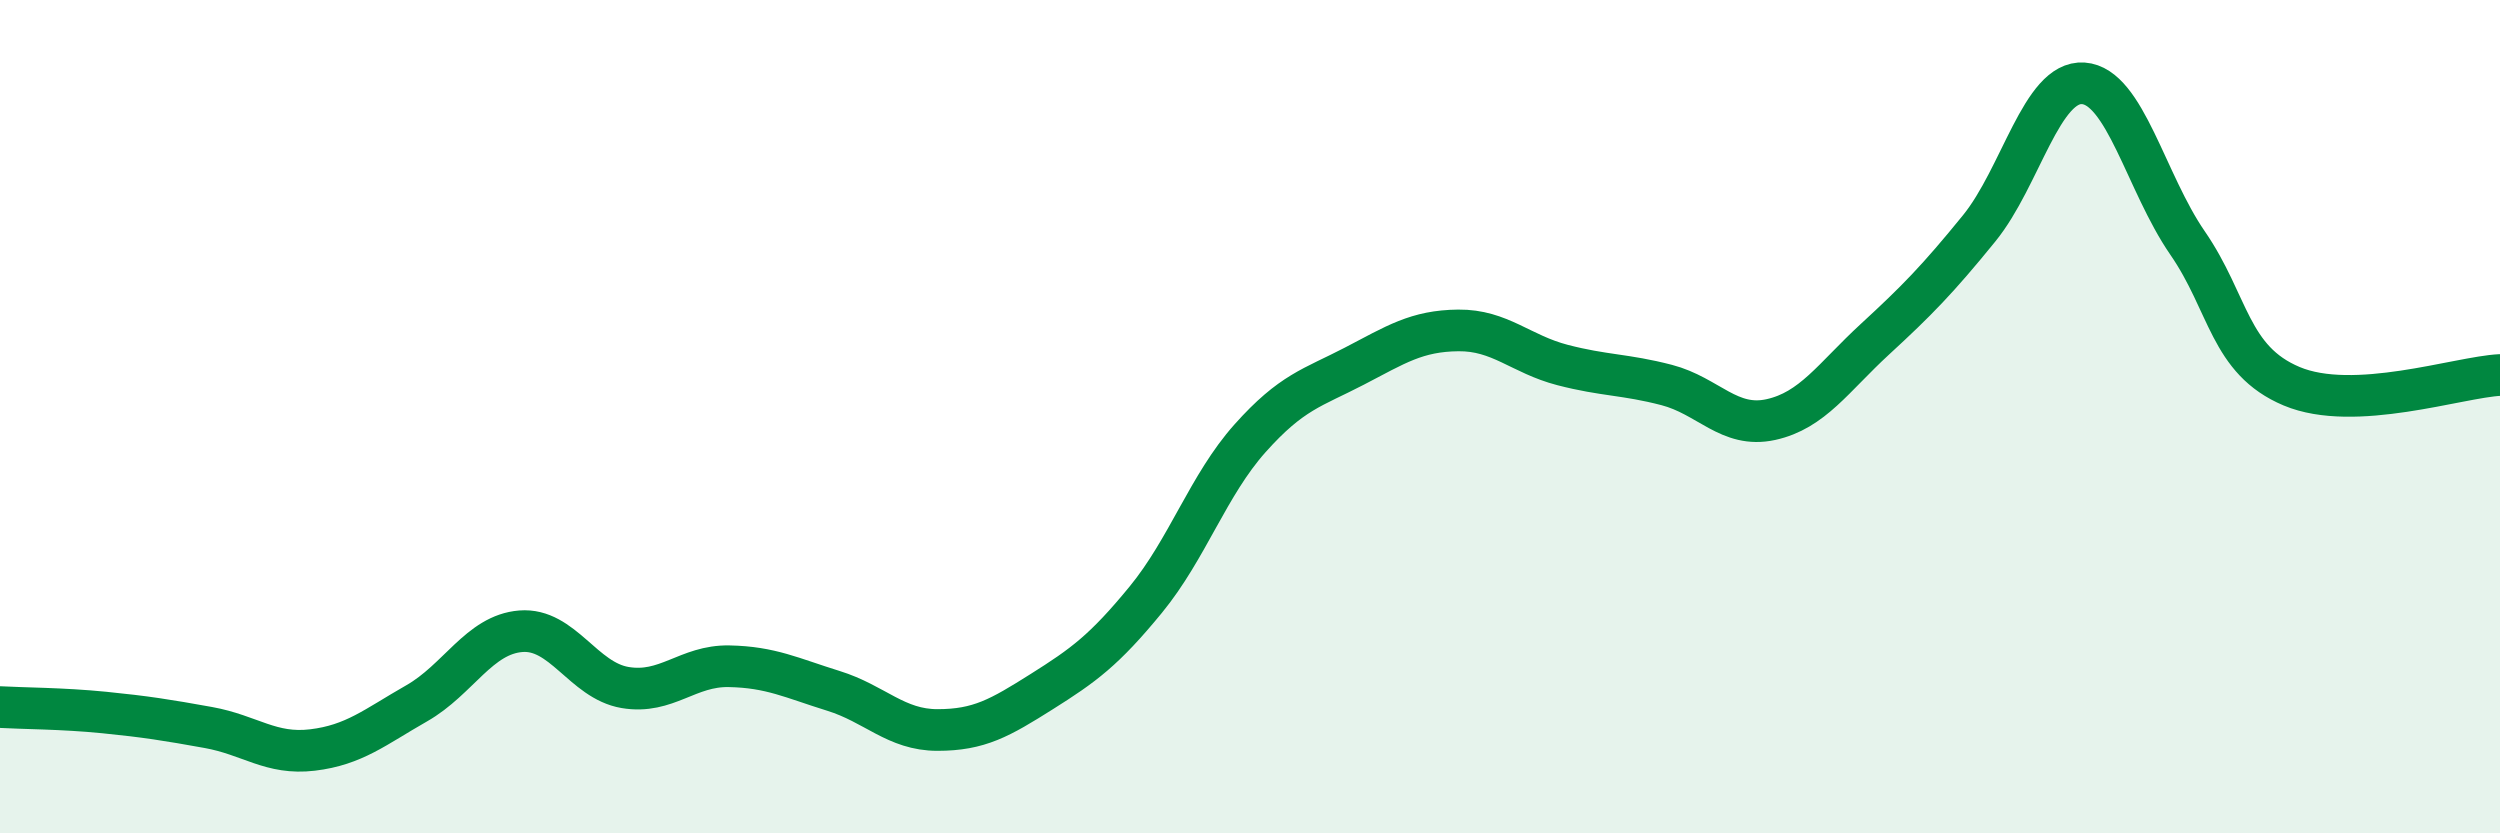
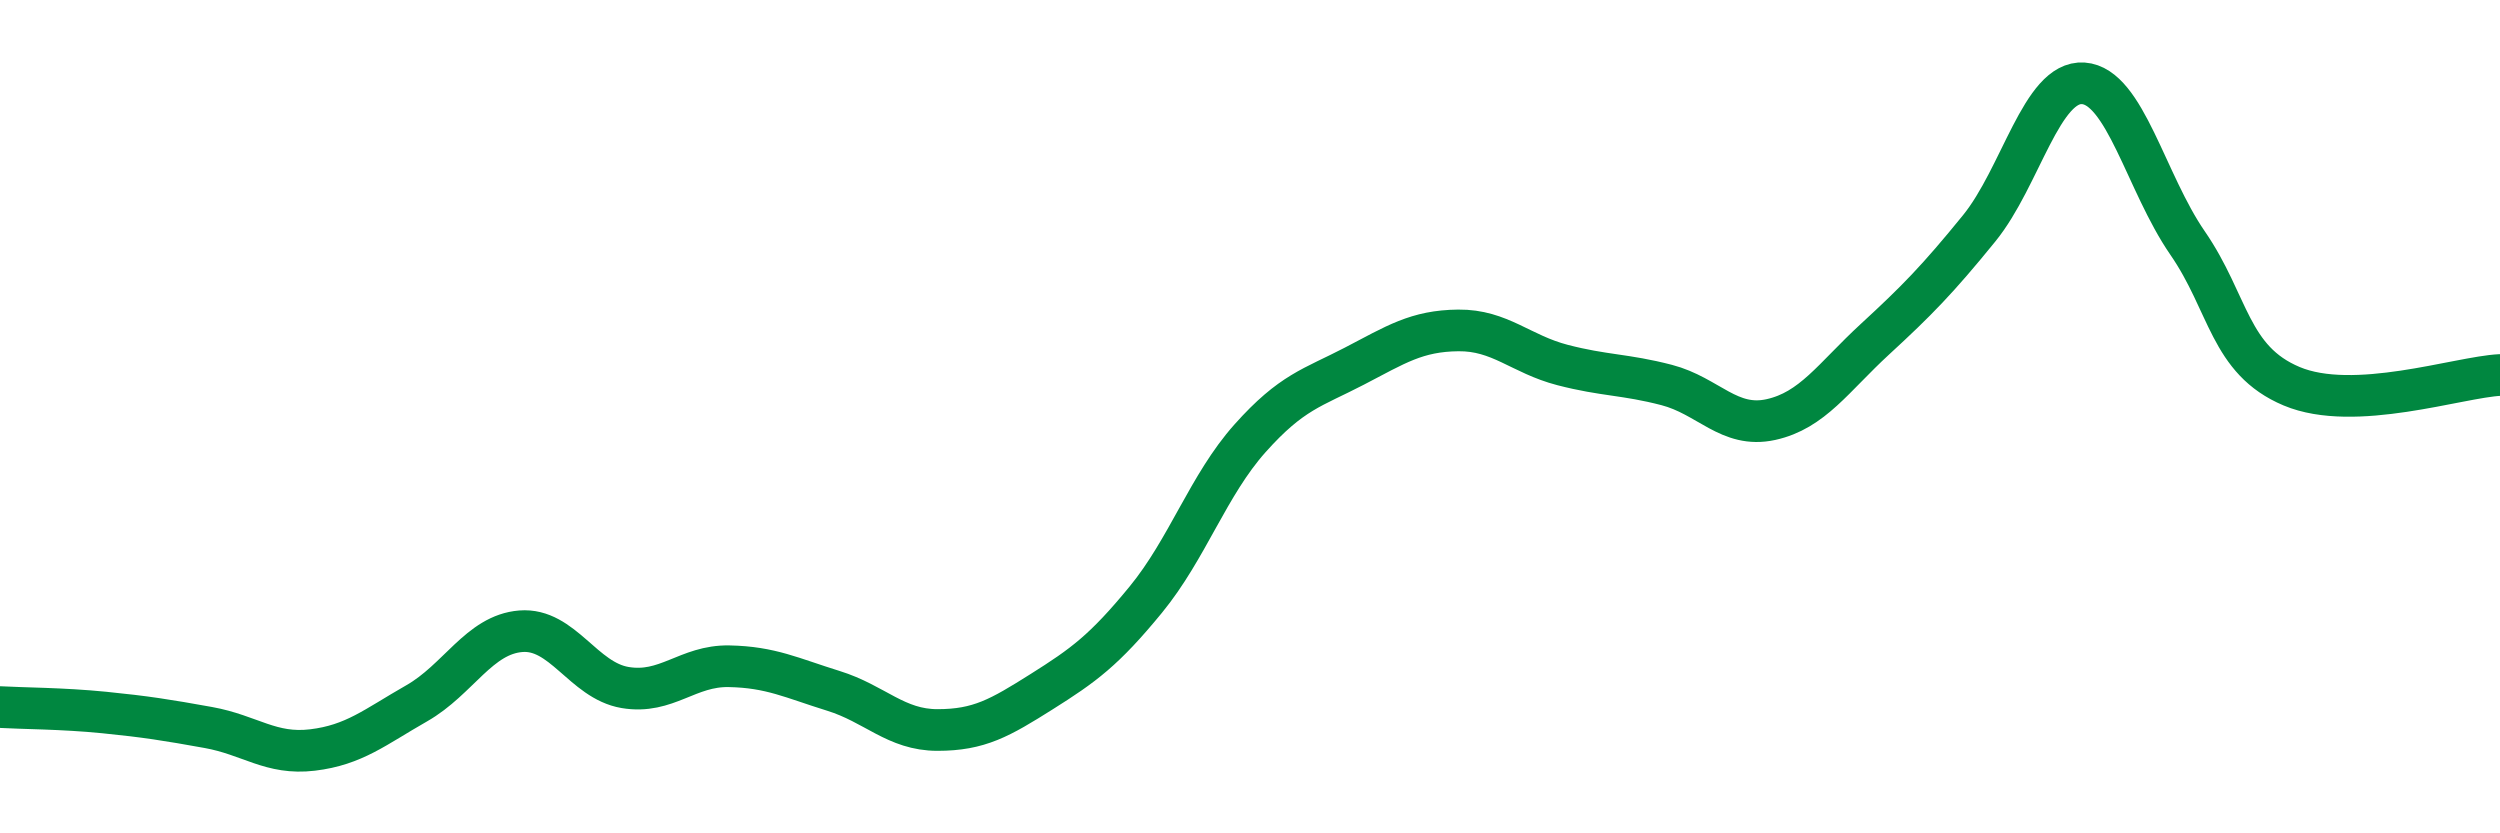
<svg xmlns="http://www.w3.org/2000/svg" width="60" height="20" viewBox="0 0 60 20">
-   <path d="M 0,16.97 C 0.5,17 1.5,17 2.5,17.1 C 3.5,17.2 4,17.28 5,17.46 C 6,17.64 6.5,18.12 7.5,18 C 8.5,17.88 9,17.45 10,16.88 C 11,16.31 11.5,15.23 12.5,15.15 C 13.5,15.07 14,16.33 15,16.5 C 16,16.67 16.5,15.97 17.5,15.99 C 18.5,16.01 19,16.27 20,16.58 C 21,16.89 21.5,17.52 22.5,17.52 C 23.5,17.52 24,17.23 25,16.6 C 26,15.97 26.5,15.61 27.5,14.39 C 28.5,13.17 29,11.64 30,10.52 C 31,9.4 31.5,9.31 32.5,8.79 C 33.5,8.27 34,7.94 35,7.93 C 36,7.92 36.5,8.5 37.5,8.76 C 38.5,9.02 39,8.98 40,9.24 C 41,9.5 41.5,10.29 42.5,10.07 C 43.5,9.85 44,9.06 45,8.14 C 46,7.22 46.5,6.71 47.5,5.48 C 48.5,4.25 49,1.93 50,2 C 51,2.07 51.5,4.38 52.5,5.83 C 53.5,7.28 53.5,8.64 55,9.27 C 56.5,9.9 59,9.05 60,9L60 20L0 20Z" fill="#008740" opacity="0.1" stroke-linecap="round" stroke-linejoin="round" />
  <path d="M 0,16.97 C 0.5,17 1.5,17 2.5,17.1 C 3.5,17.2 4,17.28 5,17.46 C 6,17.64 6.5,18.12 7.5,18 C 8.5,17.88 9,17.45 10,16.88 C 11,16.31 11.5,15.23 12.5,15.15 C 13.5,15.07 14,16.33 15,16.5 C 16,16.67 16.5,15.97 17.5,15.99 C 18.5,16.01 19,16.27 20,16.58 C 21,16.89 21.5,17.52 22.5,17.52 C 23.5,17.52 24,17.23 25,16.6 C 26,15.97 26.5,15.61 27.5,14.39 C 28.5,13.17 29,11.64 30,10.52 C 31,9.4 31.5,9.31 32.5,8.79 C 33.5,8.27 34,7.94 35,7.93 C 36,7.92 36.5,8.5 37.5,8.76 C 38.5,9.02 39,8.98 40,9.24 C 41,9.5 41.5,10.29 42.5,10.07 C 43.5,9.85 44,9.06 45,8.14 C 46,7.22 46.5,6.71 47.5,5.48 C 48.5,4.25 49,1.93 50,2 C 51,2.07 51.5,4.38 52.5,5.83 C 53.5,7.28 53.5,8.64 55,9.27 C 56.5,9.9 59,9.05 60,9" stroke="#008740" stroke-width="1" fill="none" stroke-linecap="round" stroke-linejoin="round" />
</svg>